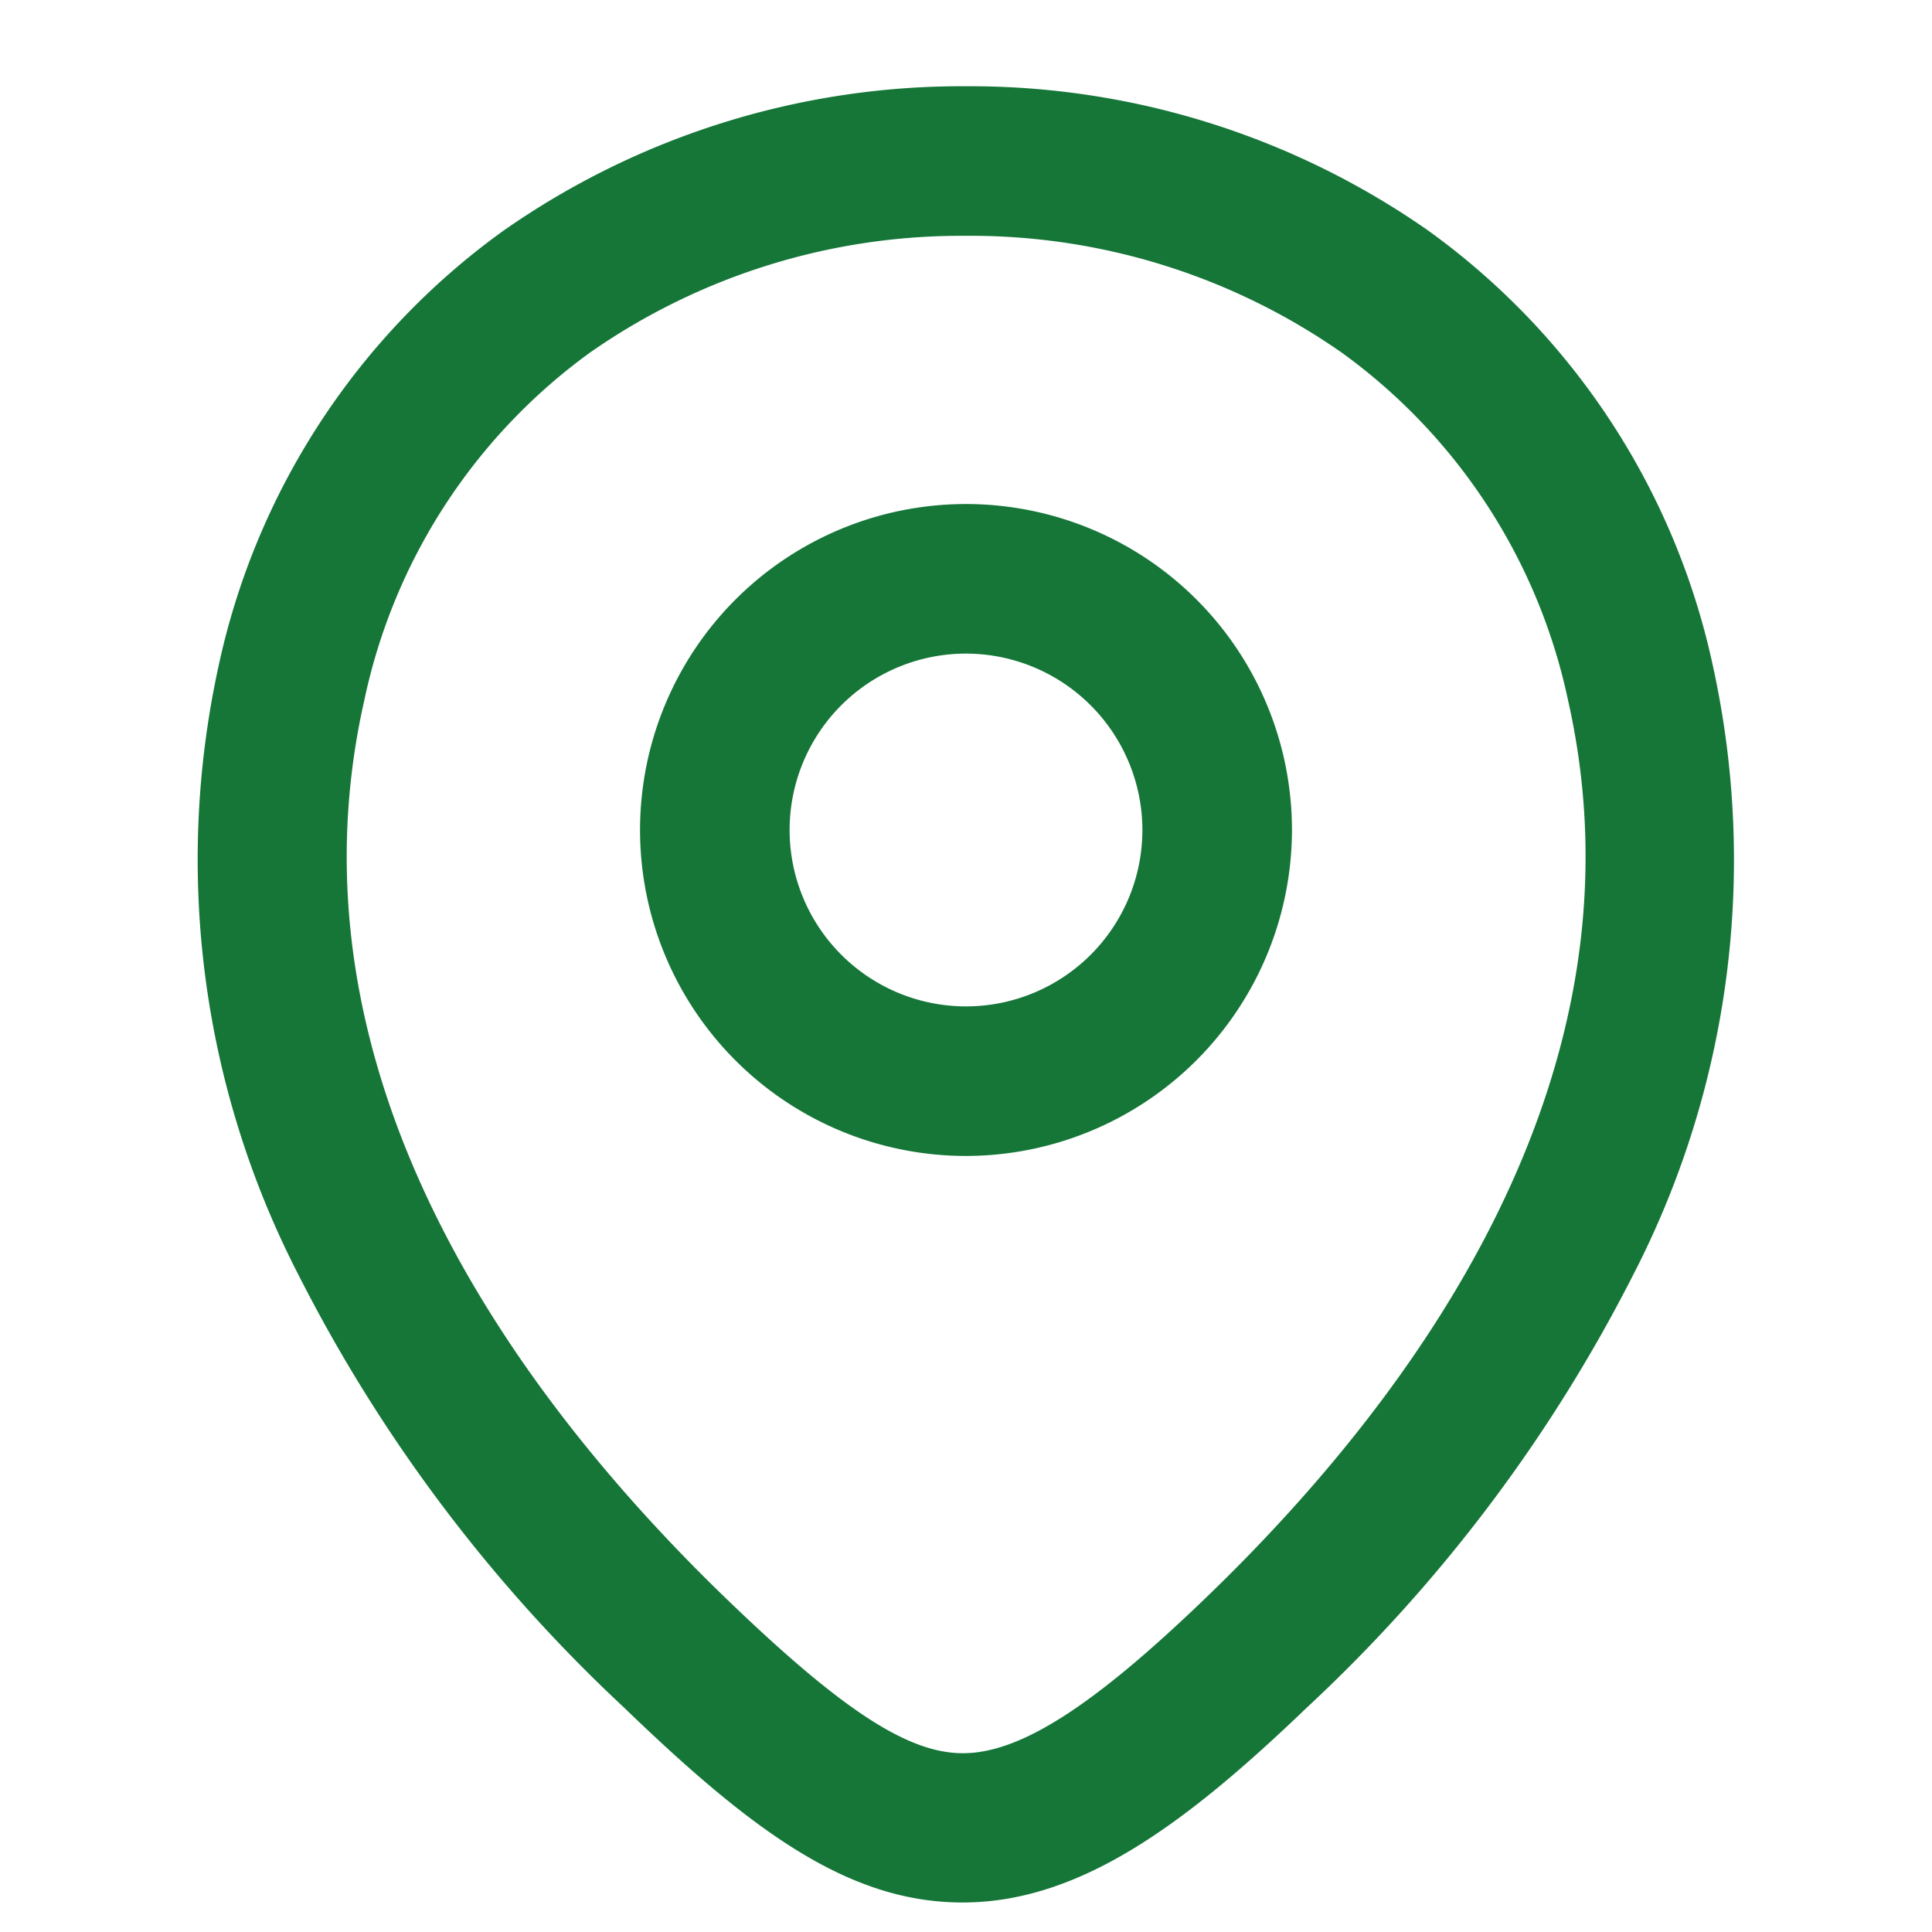
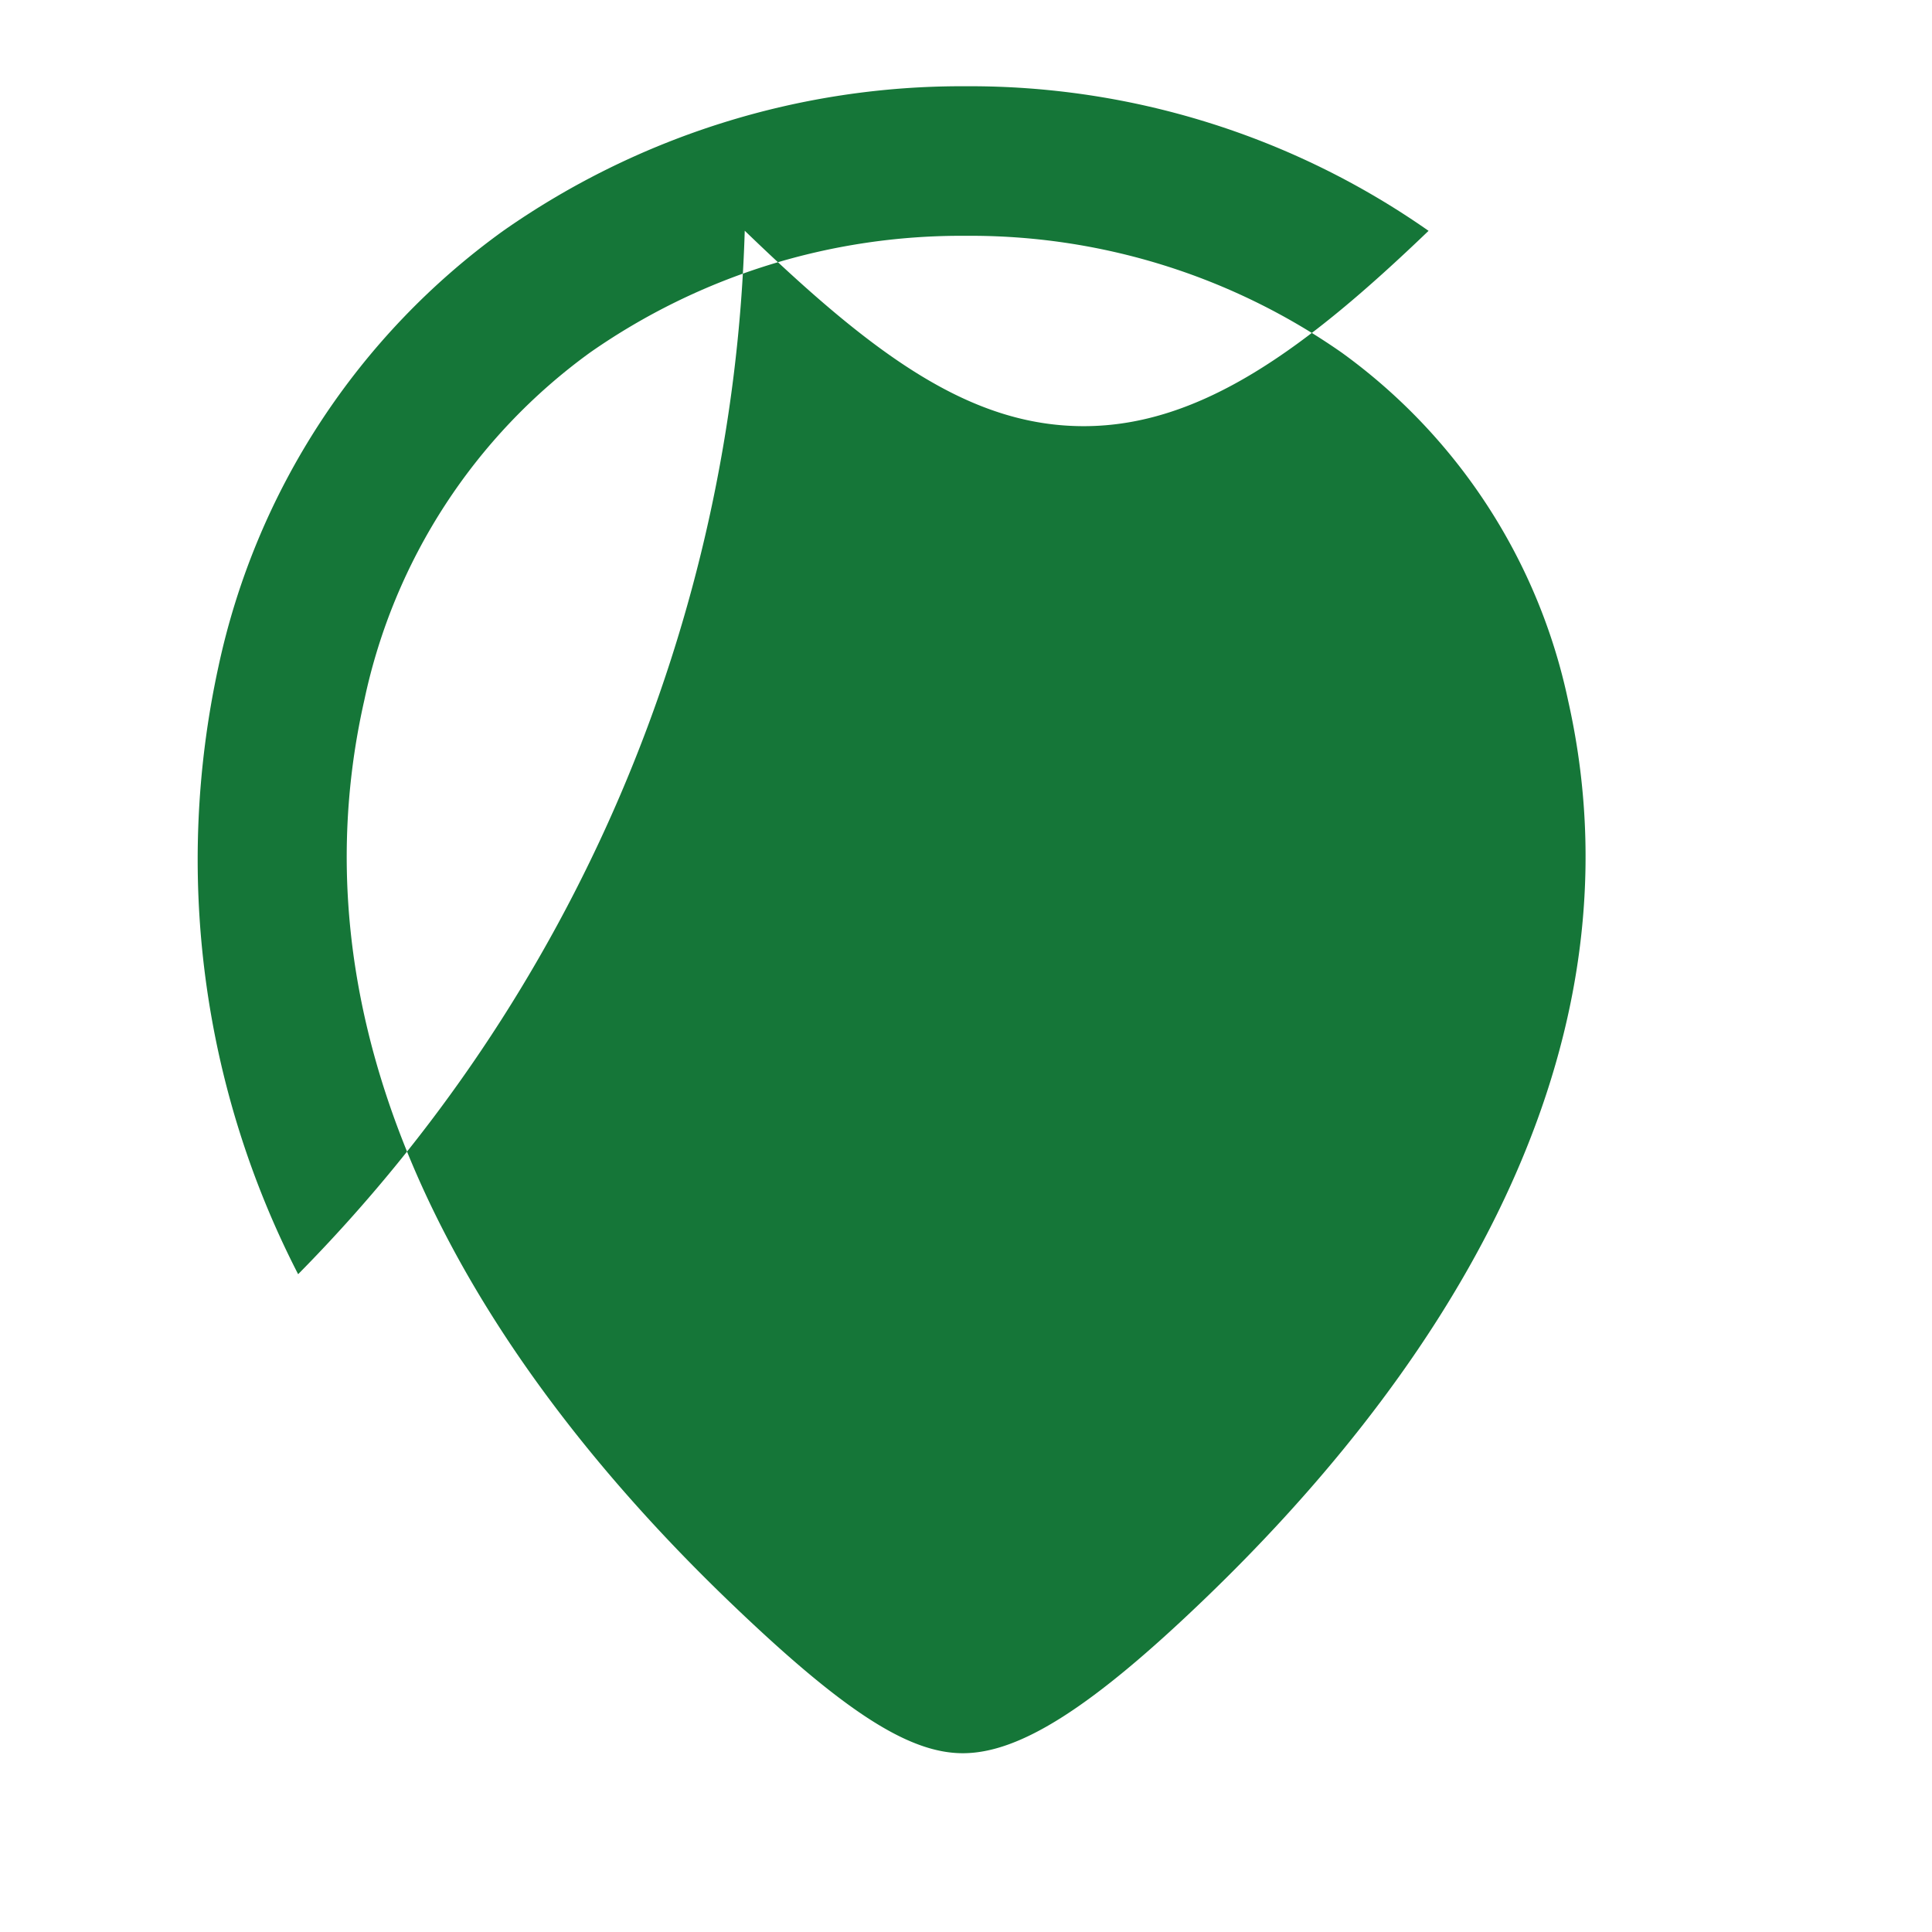
<svg xmlns="http://www.w3.org/2000/svg" width="19.376" height="19.376" viewBox="0 0 19.376 19.376">
  <g transform="translate(-428 -188)">
    <g transform="translate(428 188)">
      <path d="M2.519,5.788A3.269,3.269,0,1,1,5.788,2.519,3.273,3.273,0,0,1,2.519,5.788Zm0-5.038A1.769,1.769,0,1,0,4.288,2.519,1.771,1.771,0,0,0,2.519.75Z" transform="translate(7.169 5.805)" fill="#157638" />
-       <path d="M6.959-.75A8.016,8.016,0,0,1,11.6.7a7.259,7.259,0,0,1,2.855,4.379,9.07,9.07,0,0,1-.8,6.086,15.52,15.52,0,0,1-3.271,4.341c-1.225,1.176-2.281,1.959-3.458,1.959-1.145,0-2.114-.719-3.4-1.96A15.551,15.551,0,0,1,.263,11.164a9.089,9.089,0,0,1-.8-6.09A7.259,7.259,0,0,1,2.32.7,8.012,8.012,0,0,1,6.959-.75Zm-.03,16.718c.571,0,1.295-.461,2.419-1.541C11.48,12.38,13.842,9.155,13,5.413A5.781,5.781,0,0,0,10.73,1.922,6.5,6.5,0,0,0,6.959.75,6.5,6.5,0,0,0,3.193,1.919,5.781,5.781,0,0,0,.927,5.406c-.847,3.741,1.512,6.971,3.64,9.022C5.717,15.536,6.379,15.968,6.929,15.968Z" transform="translate(2.727 1.615)" fill="#157638" />
-       <path d="M0,0H19.376V19.376H0Z" transform="translate(19.376 19.376) rotate(180)" fill="none" opacity="0" />
+       <path d="M6.959-.75A8.016,8.016,0,0,1,11.6.7c-1.225,1.176-2.281,1.959-3.458,1.959-1.145,0-2.114-.719-3.4-1.96A15.551,15.551,0,0,1,.263,11.164a9.089,9.089,0,0,1-.8-6.09A7.259,7.259,0,0,1,2.32.7,8.012,8.012,0,0,1,6.959-.75Zm-.03,16.718c.571,0,1.295-.461,2.419-1.541C11.48,12.38,13.842,9.155,13,5.413A5.781,5.781,0,0,0,10.73,1.922,6.5,6.5,0,0,0,6.959.75,6.5,6.5,0,0,0,3.193,1.919,5.781,5.781,0,0,0,.927,5.406c-.847,3.741,1.512,6.971,3.64,9.022C5.717,15.536,6.379,15.968,6.929,15.968Z" transform="translate(2.727 1.615)" fill="#157638" />
    </g>
  </g>
</svg>